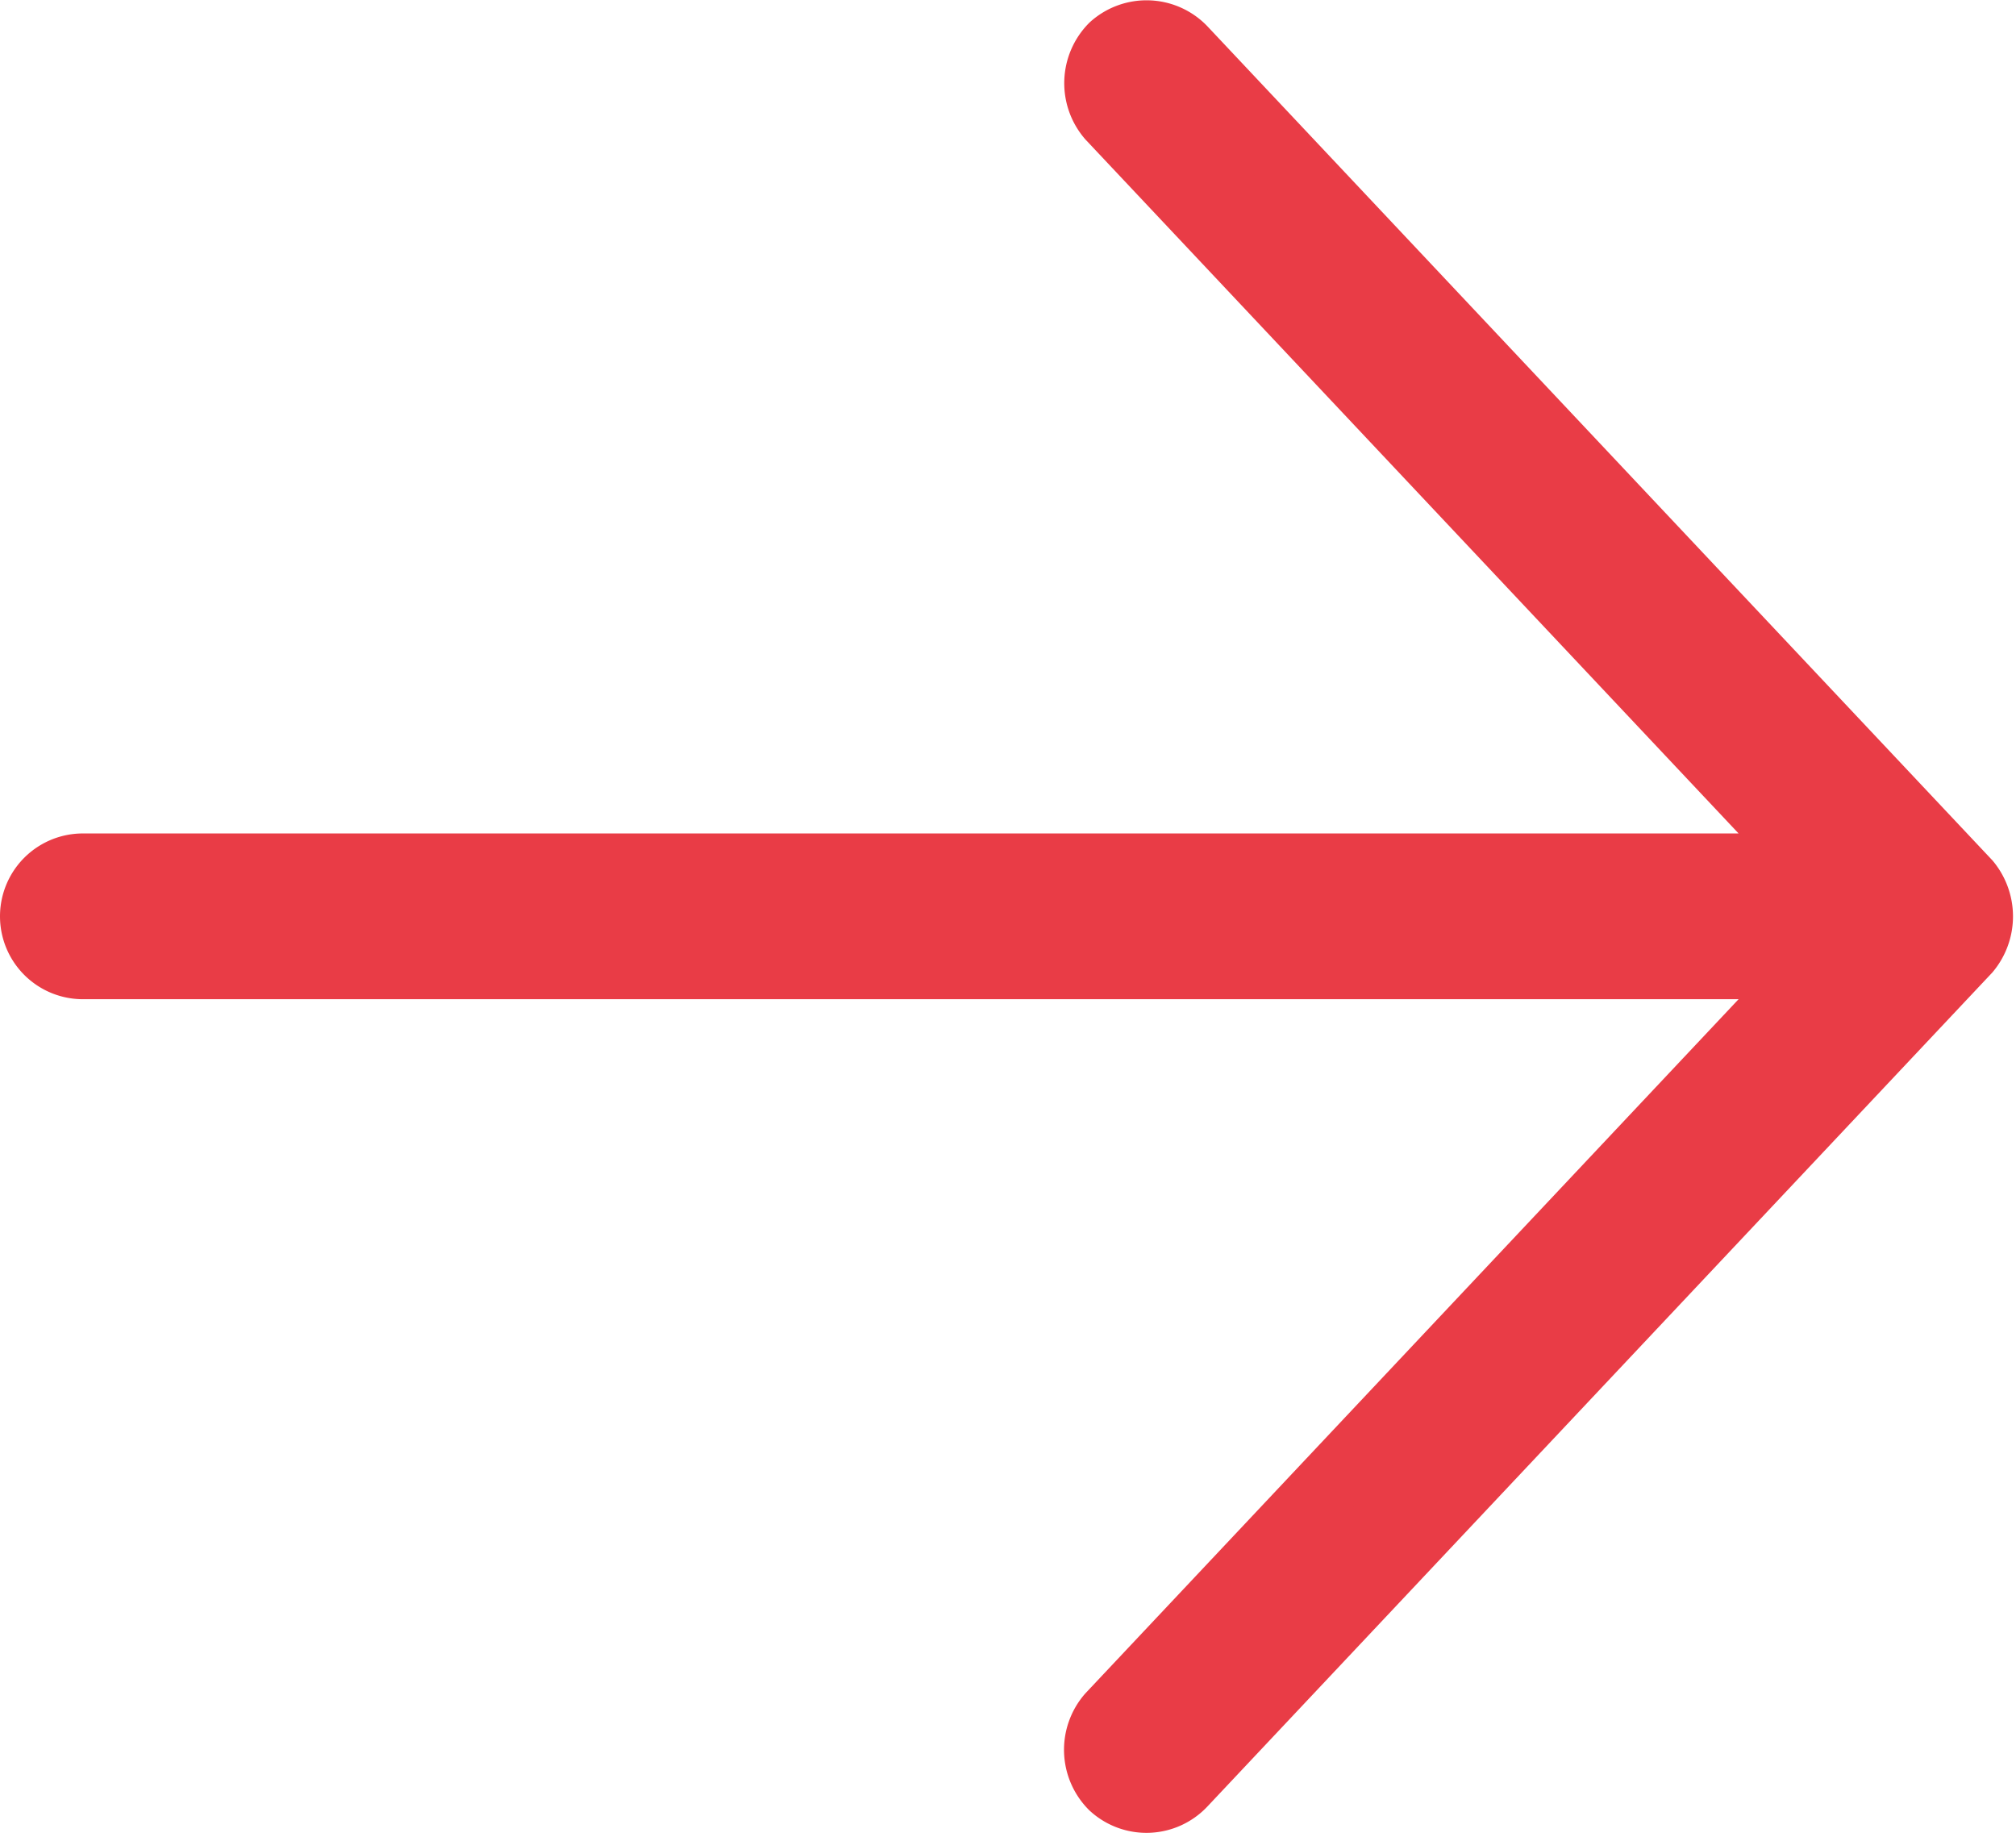
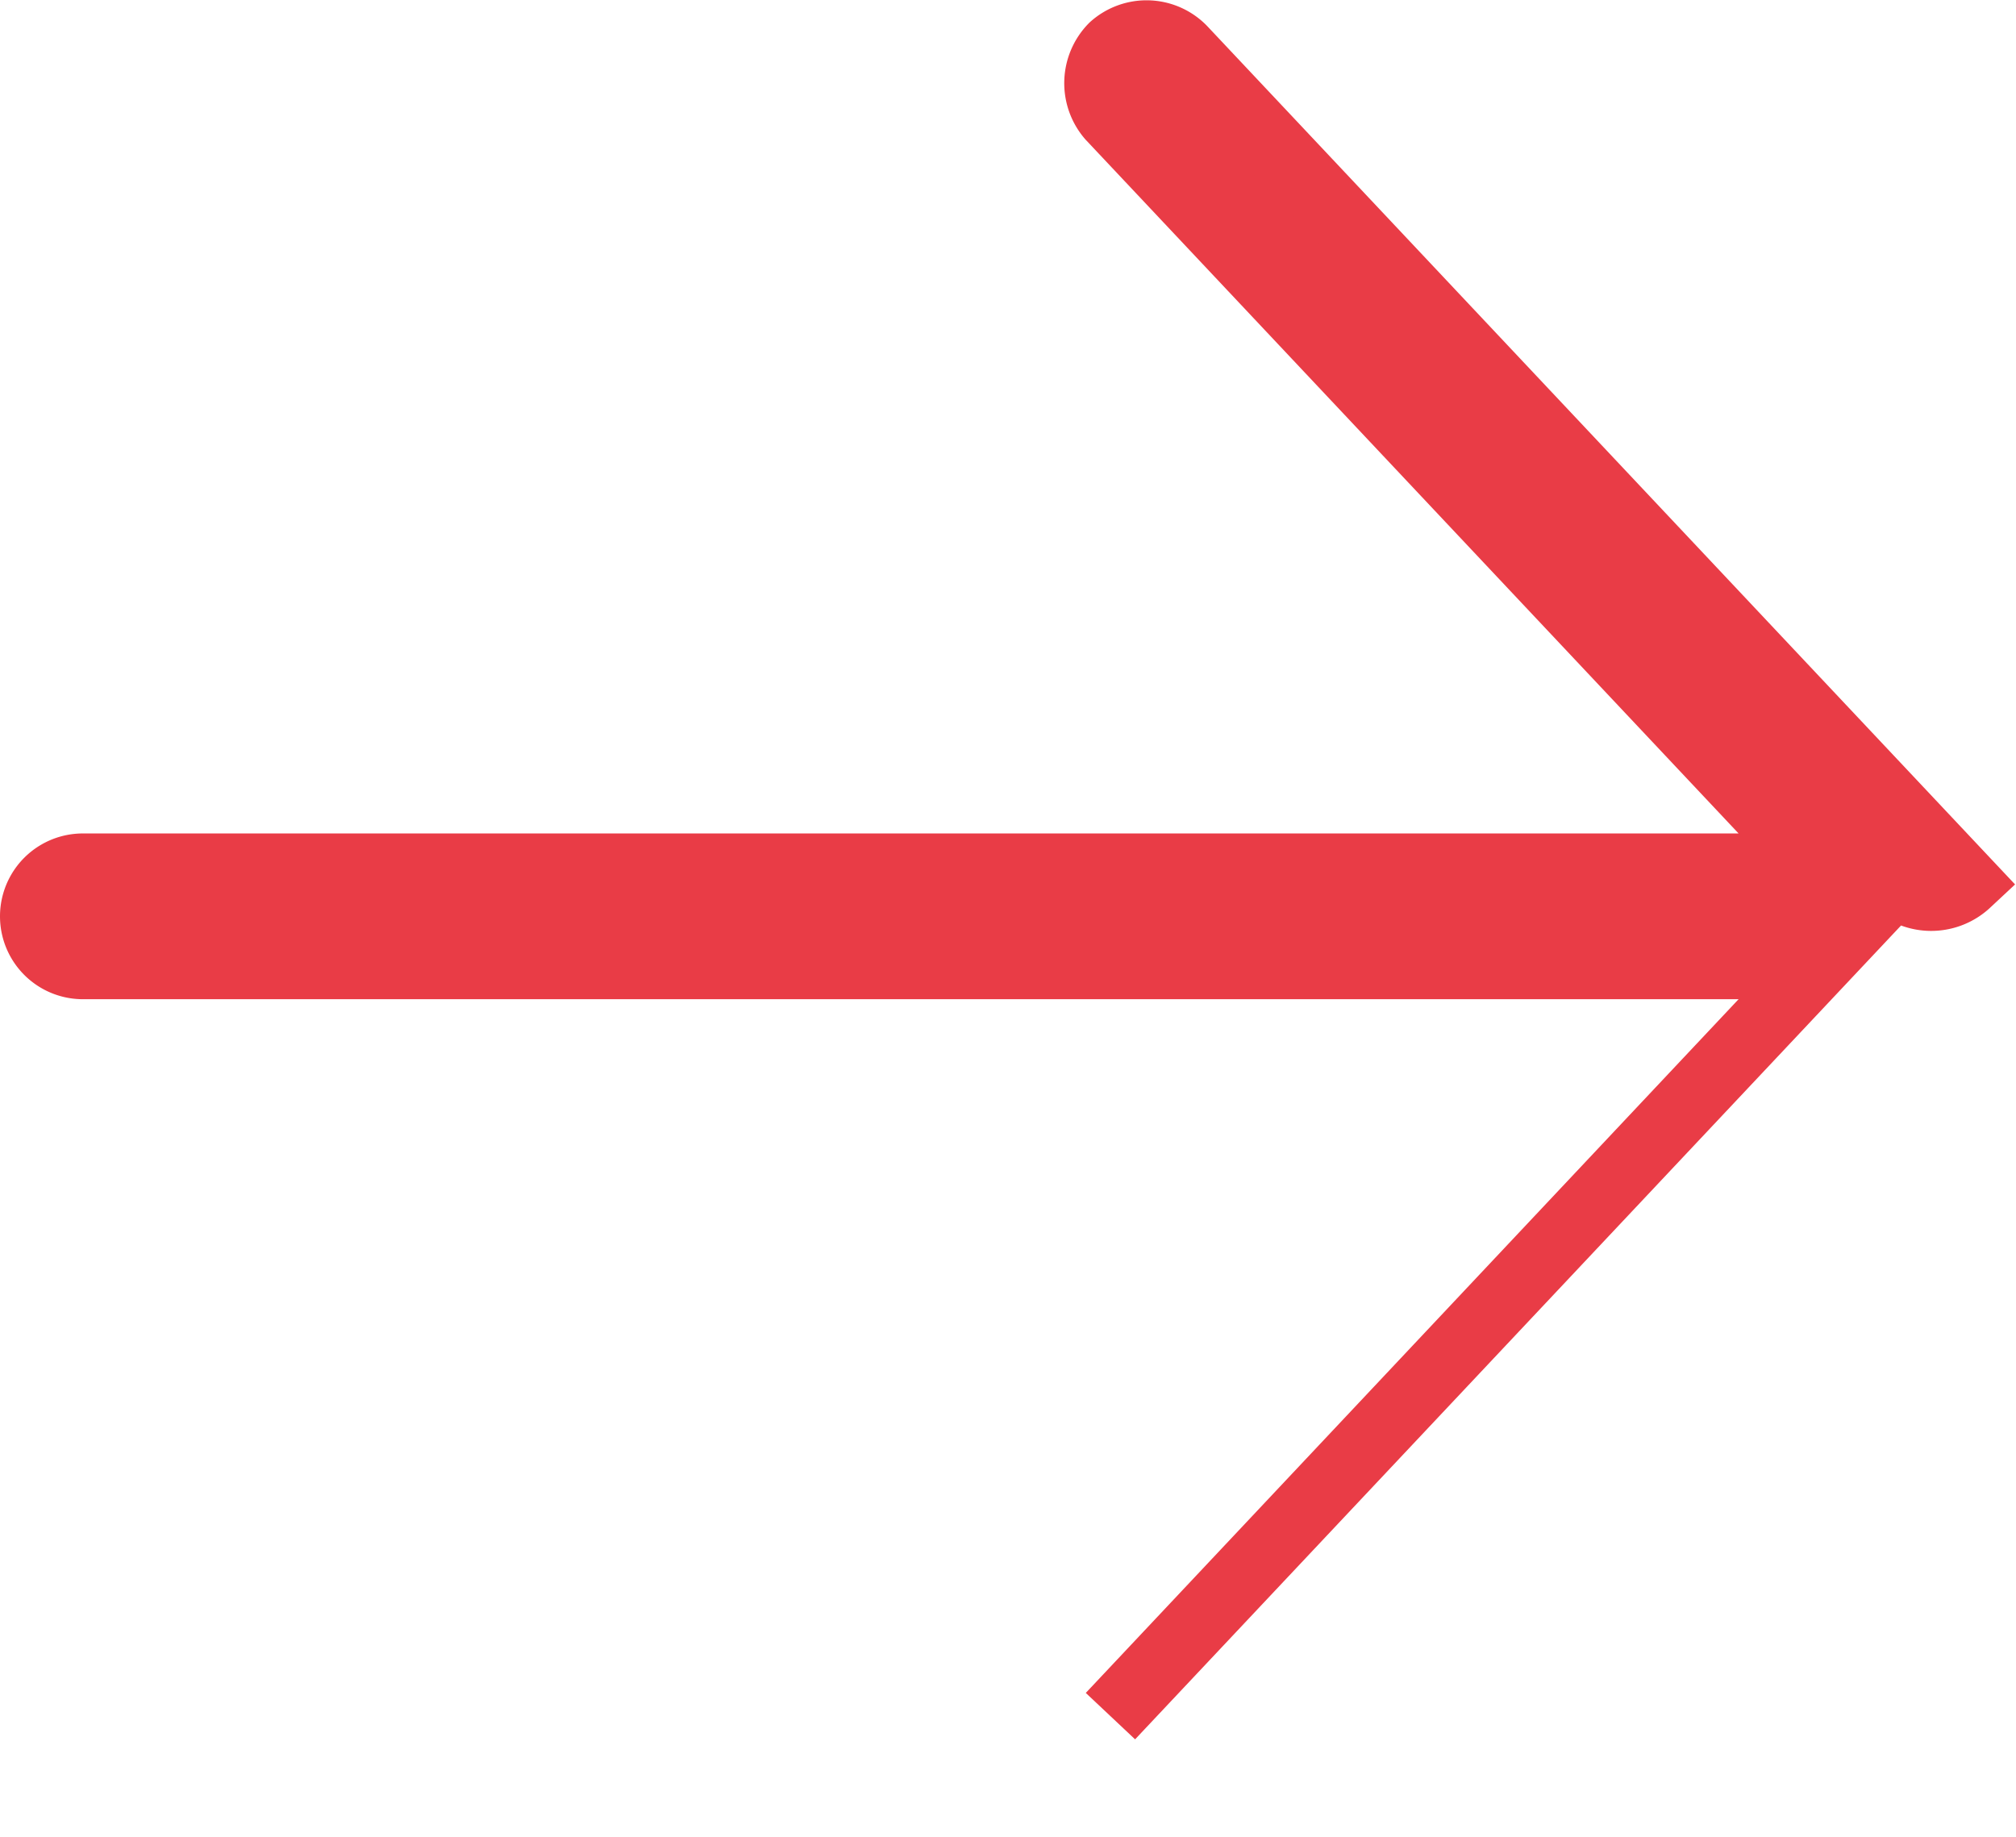
<svg xmlns="http://www.w3.org/2000/svg" width="29.774" height="27.133" viewBox="0 0 29.774 27.133">
  <g id="Componente_11_9" data-name="Componente 11 – 9" transform="translate(29.232 26.568) rotate(180)">
    <g id="Componente_28_7" data-name="Componente 28 – 7" transform="translate(40 37) rotate(180)">
      <g id="noun_Arrow_1569918" transform="translate(49.114 46.205)">
        <g id="noun_Arrow_2332726" transform="translate(-37.846 -35.272)">
          <g id="Grupo_1607" data-name="Grupo 1607">
-             <path id="Trazado_5052" data-name="Trazado 5052" d="M67.552,996.9l-11.586-12.31a.744.744,0,0,0-1.03-.034.761.761,0,0,0-.034,1.03L65.334,996.67H39.724a.724.724,0,1,0,0,1.448h25.61L54.9,1009.206a.757.757,0,0,0,.034,1.03.736.736,0,0,0,1.03-.034l11.586-12.31A.778.778,0,0,0,67.552,996.9Z" transform="translate(-39 -984.362)" fill="#e93c46" stroke="#e93c46" stroke-width="1" />
+             <path id="Trazado_5052" data-name="Trazado 5052" d="M67.552,996.9l-11.586-12.31a.744.744,0,0,0-1.03-.034.761.761,0,0,0-.034,1.03L65.334,996.67H39.724a.724.724,0,1,0,0,1.448h25.61L54.9,1009.206l11.586-12.31A.778.778,0,0,0,67.552,996.9Z" transform="translate(-39 -984.362)" fill="#e93c46" stroke="#e93c46" stroke-width="1" />
          </g>
        </g>
      </g>
    </g>
  </g>
</svg>